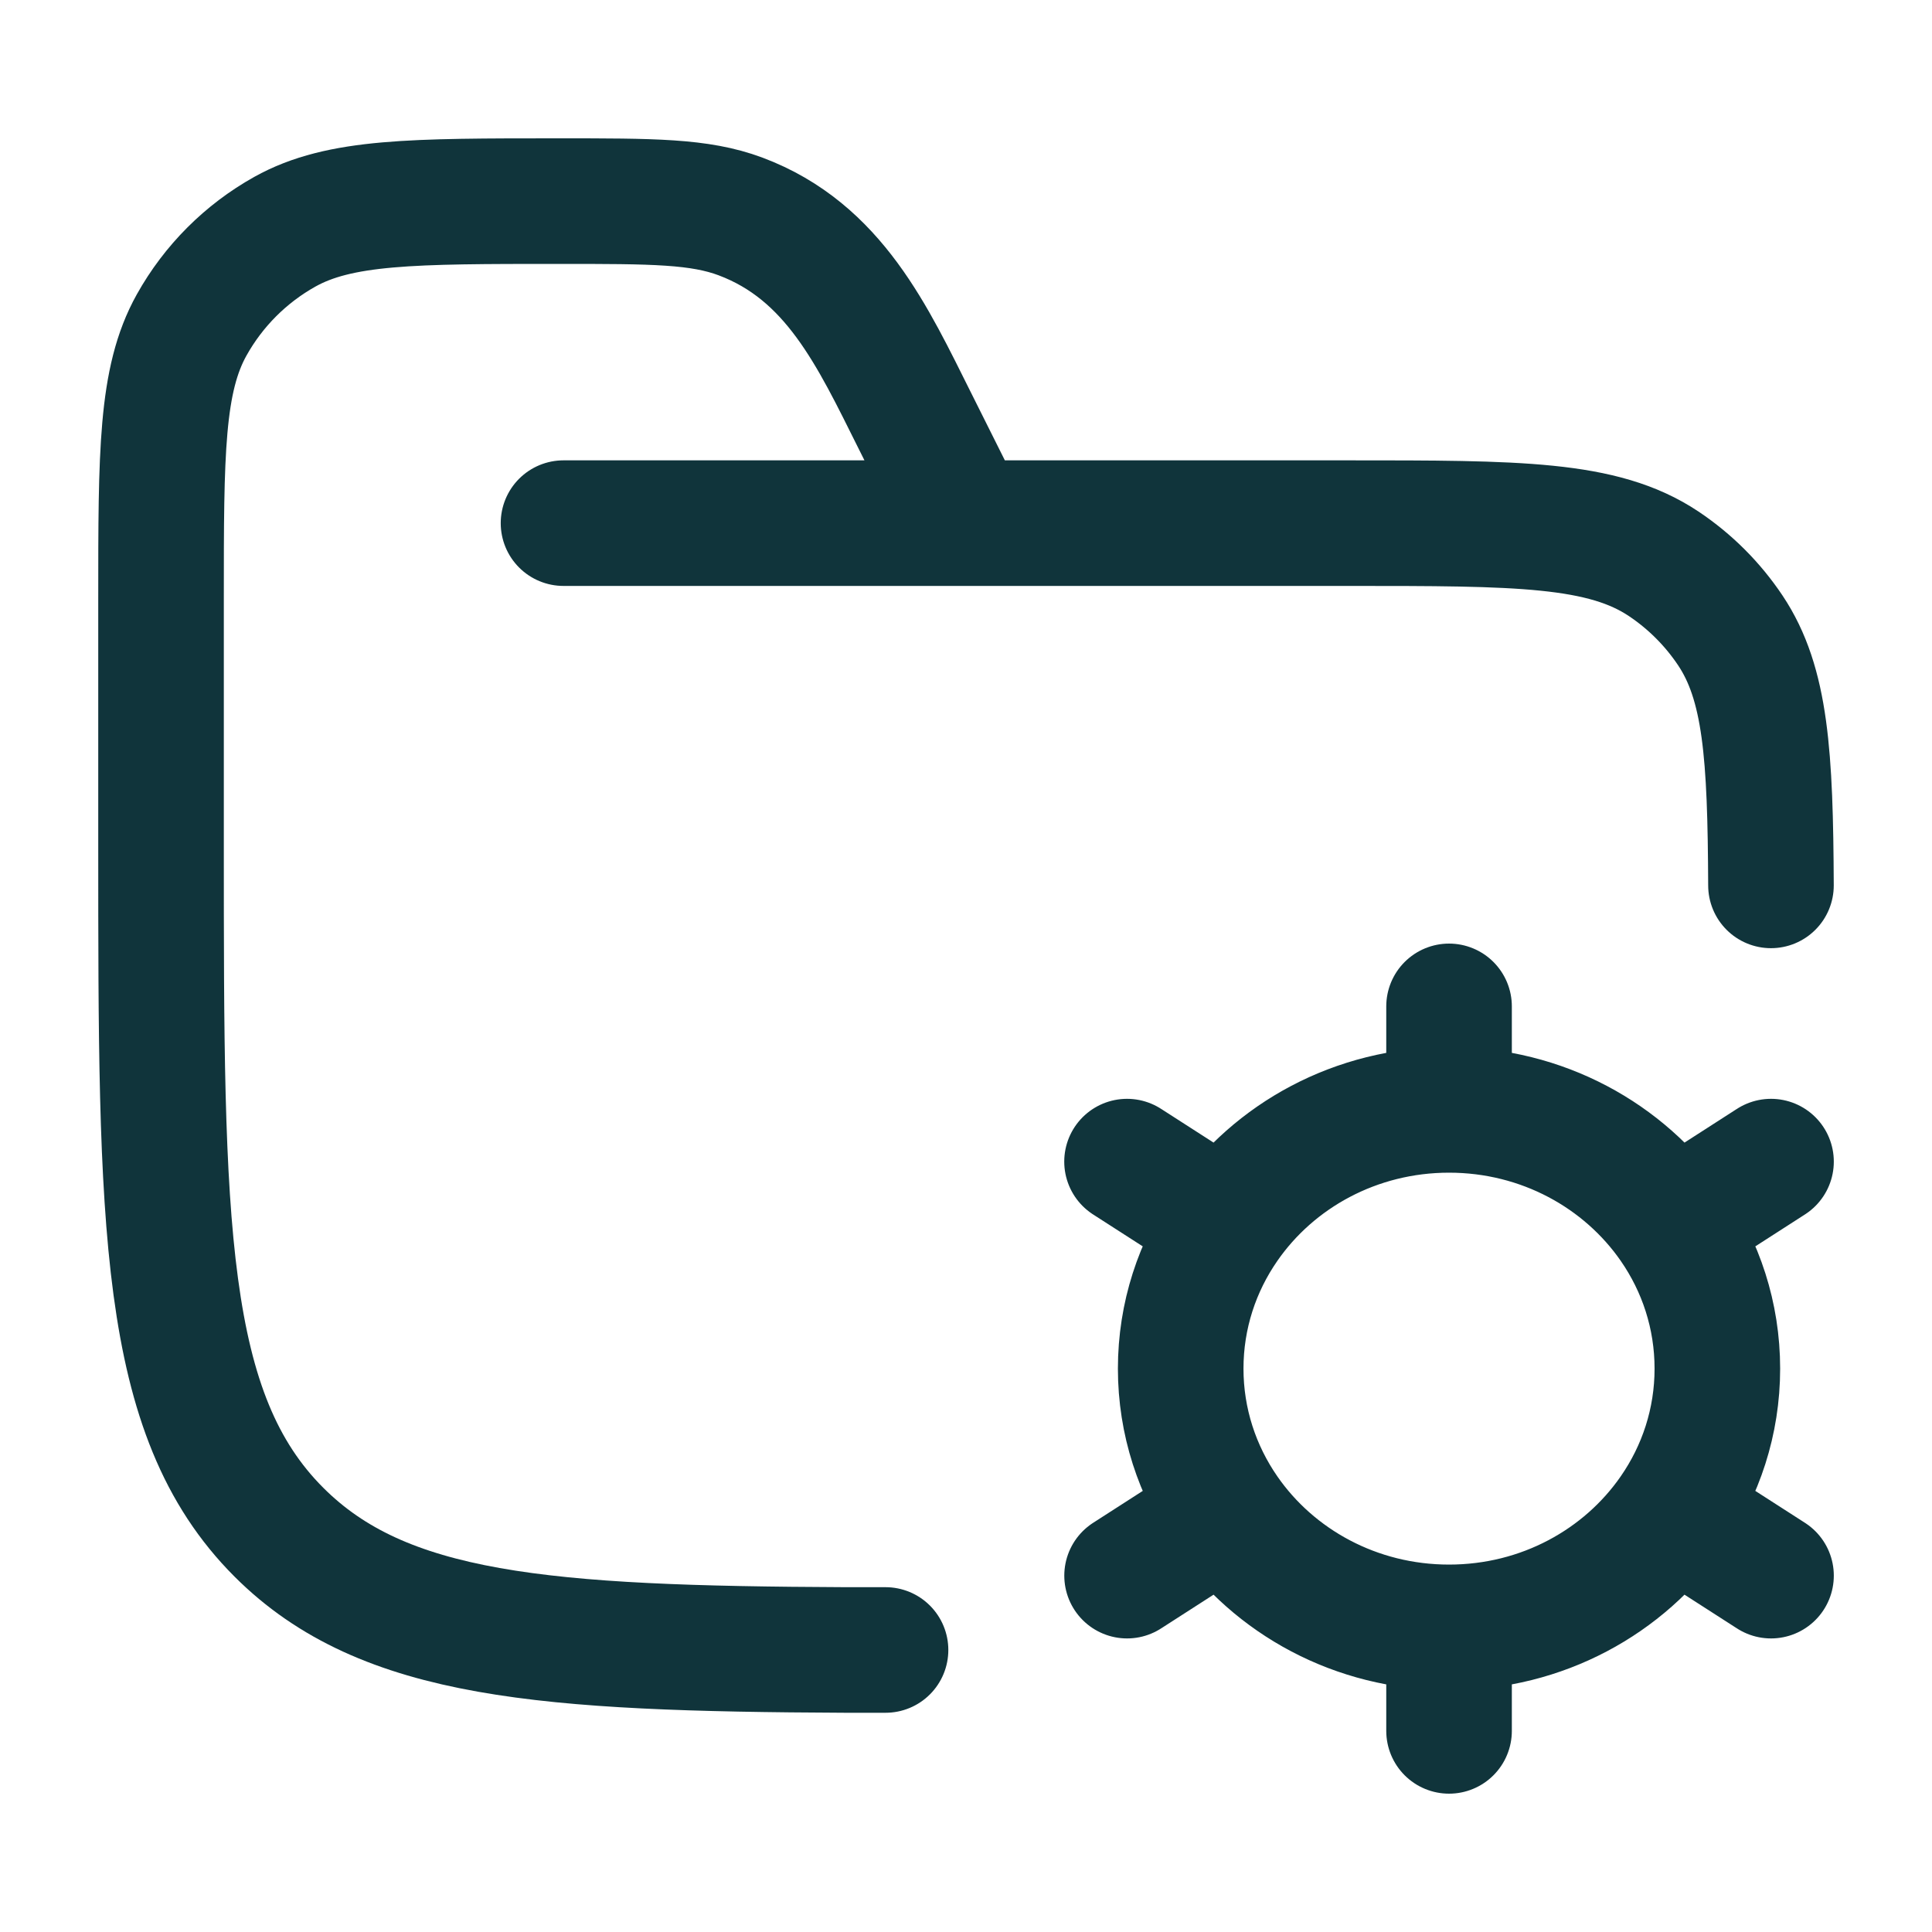
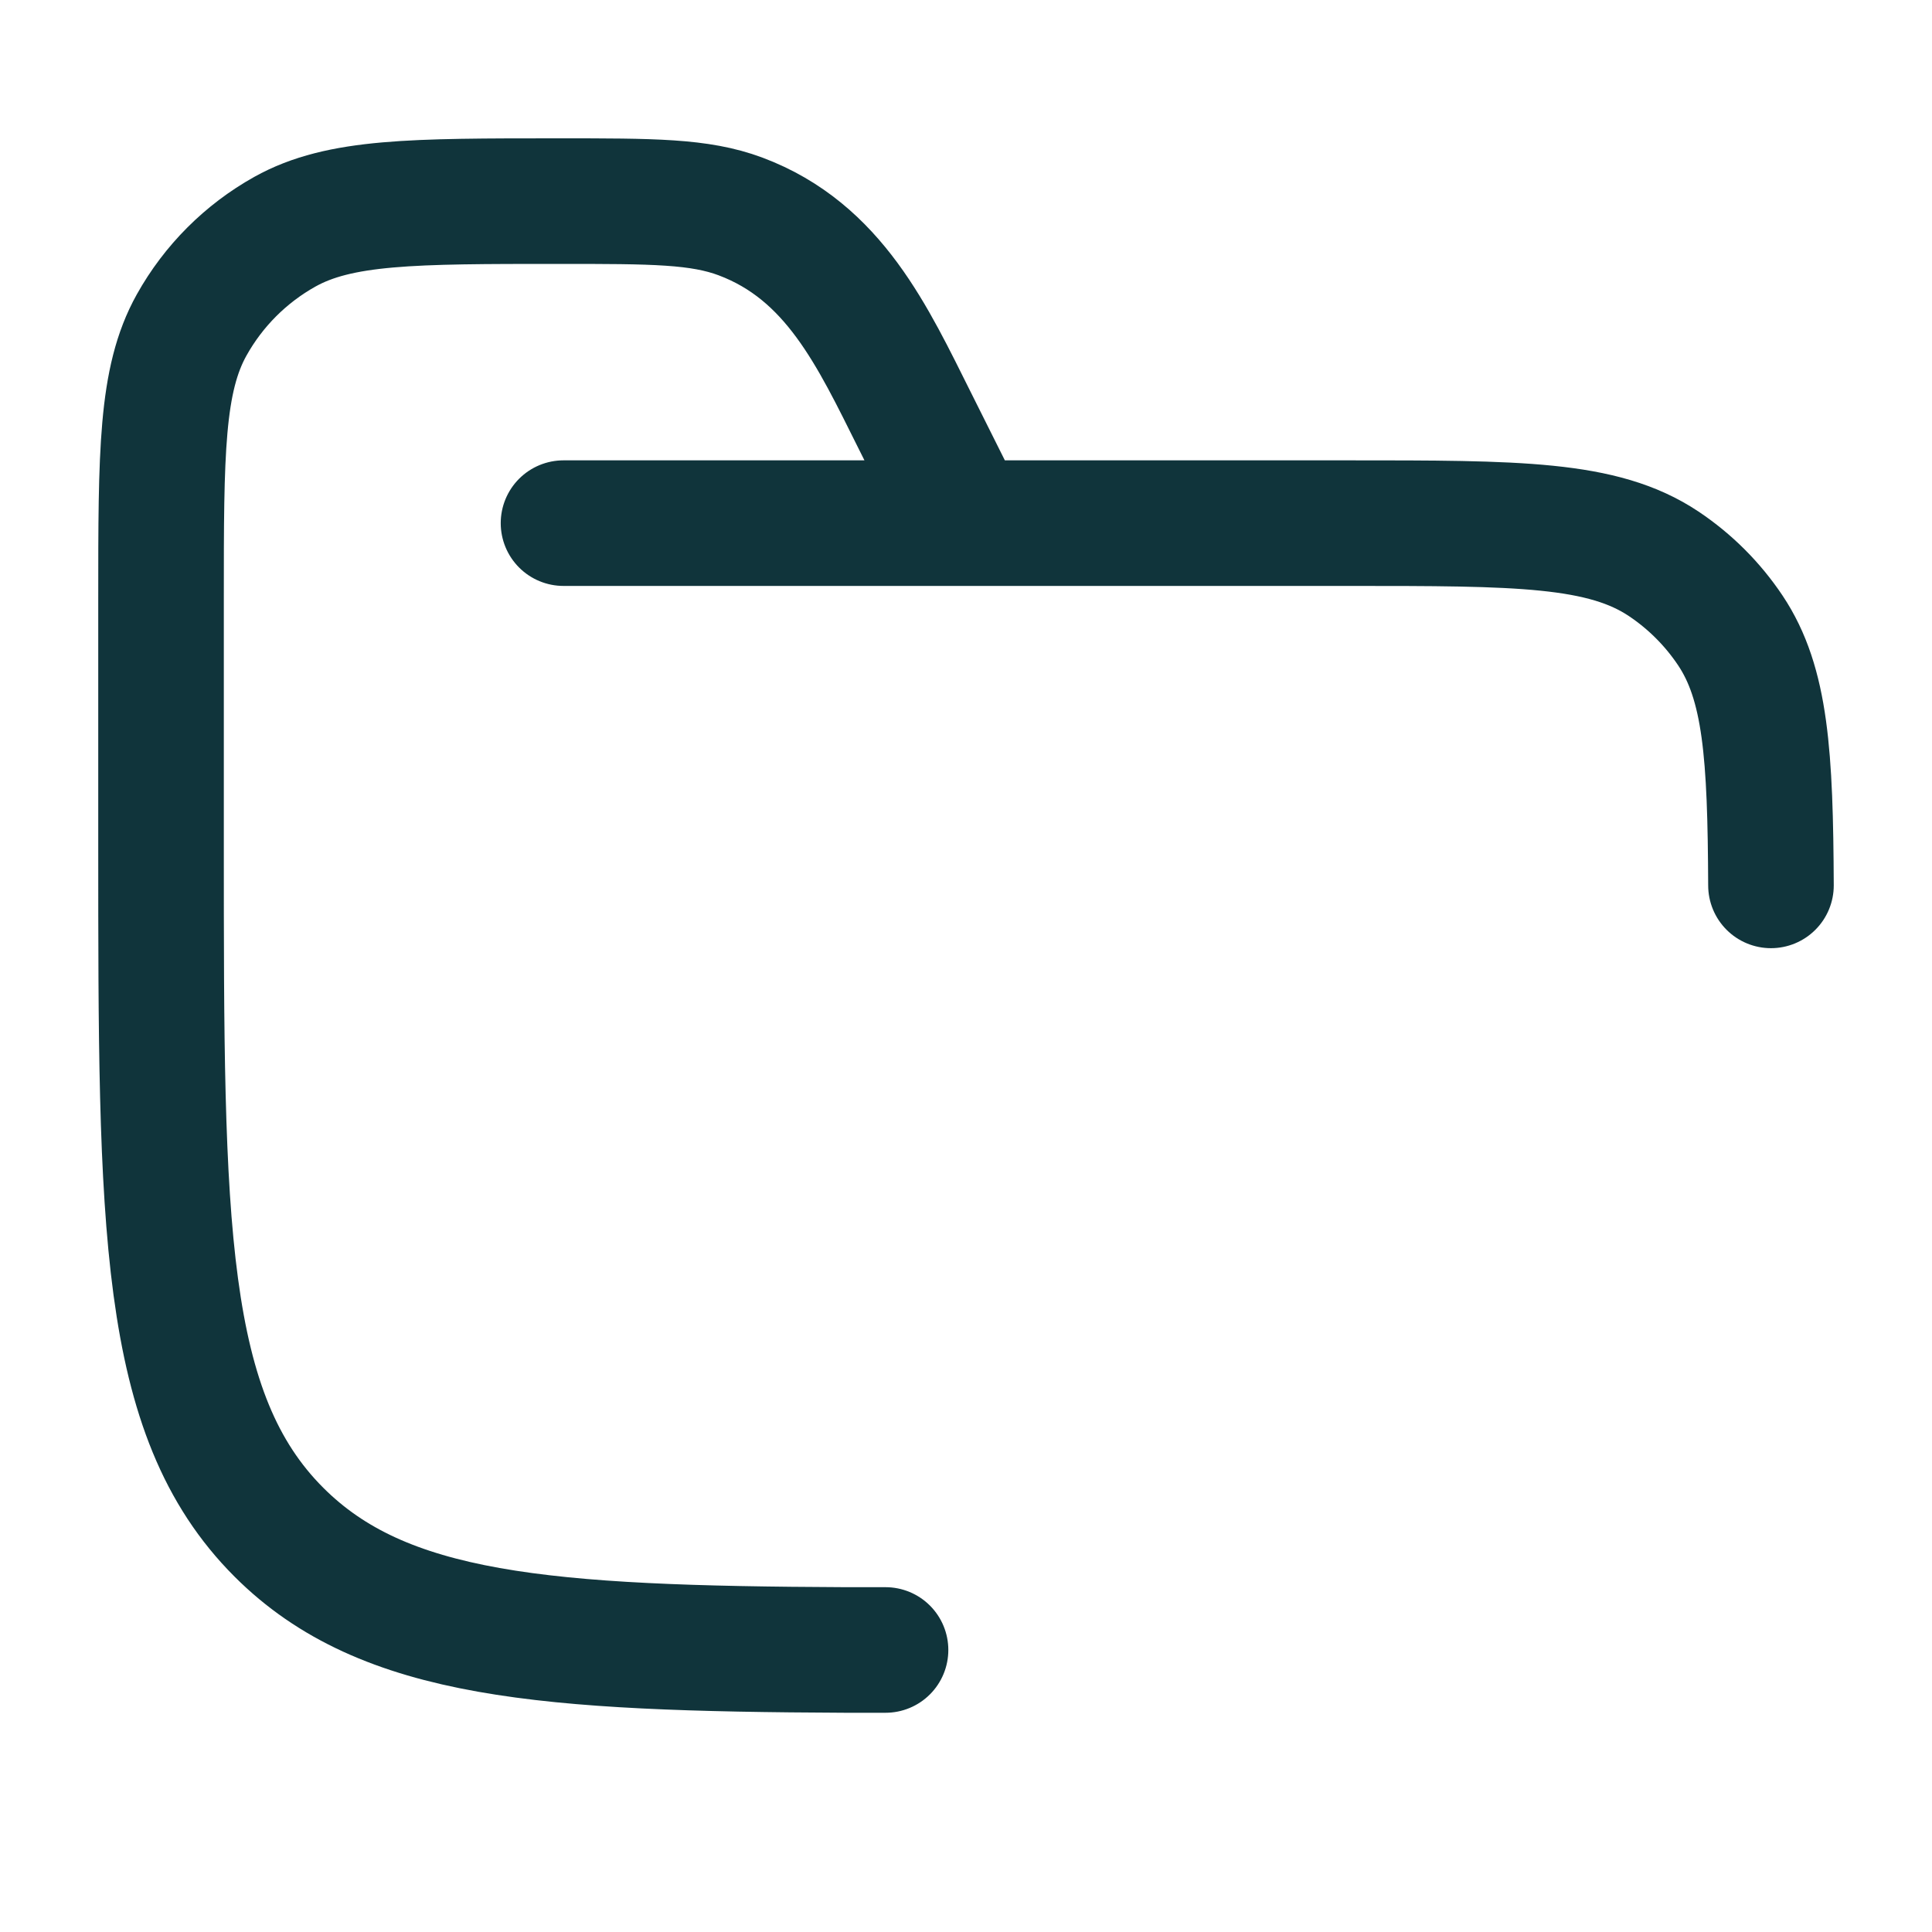
<svg xmlns="http://www.w3.org/2000/svg" width="40" height="40" viewBox="0 0 40 40" fill="none">
  <path d="M11.667 10.831H27.917C31.428 10.831 33.184 10.831 34.445 11.673C34.991 12.038 35.46 12.507 35.825 13.053C36.561 14.155 36.654 15.634 36.666 18.331M20.001 10.831L18.945 8.719C18.07 6.97 17.271 5.209 15.333 4.482C14.484 4.164 13.514 4.164 11.574 4.164C8.547 4.164 7.033 4.164 5.897 4.798C5.088 5.25 4.42 5.918 3.968 6.728C3.334 7.863 3.334 9.377 3.334 12.405V17.497C3.334 25.354 3.334 29.283 5.775 31.723C7.942 33.89 11.281 34.133 17.501 34.161H18.334" stroke="#10343B" stroke-width="2.6" stroke-linecap="round" />
-   <path d="M30.001 33.693V35.836M30.001 33.693C28.073 33.693 26.374 32.746 25.378 31.308M30.001 33.693C31.929 33.693 33.627 32.746 34.623 31.308M25.378 31.308L23.335 32.622M25.378 31.308C24.789 30.458 24.445 29.435 24.445 28.336C24.445 27.236 24.788 26.214 25.378 25.364M34.623 31.308L36.667 32.622M34.623 31.308C35.213 30.458 35.556 29.435 35.556 28.336C35.556 27.236 35.213 26.214 34.624 25.364M30.001 22.979C31.929 22.979 33.627 23.926 34.624 25.364M30.001 22.979C28.073 22.979 26.374 23.926 25.378 25.364M30.001 22.979V20.836M34.624 25.364L36.667 24.05M25.378 25.364L23.334 24.05" stroke="#10343B" stroke-width="2.6" stroke-linecap="round" />
</svg>